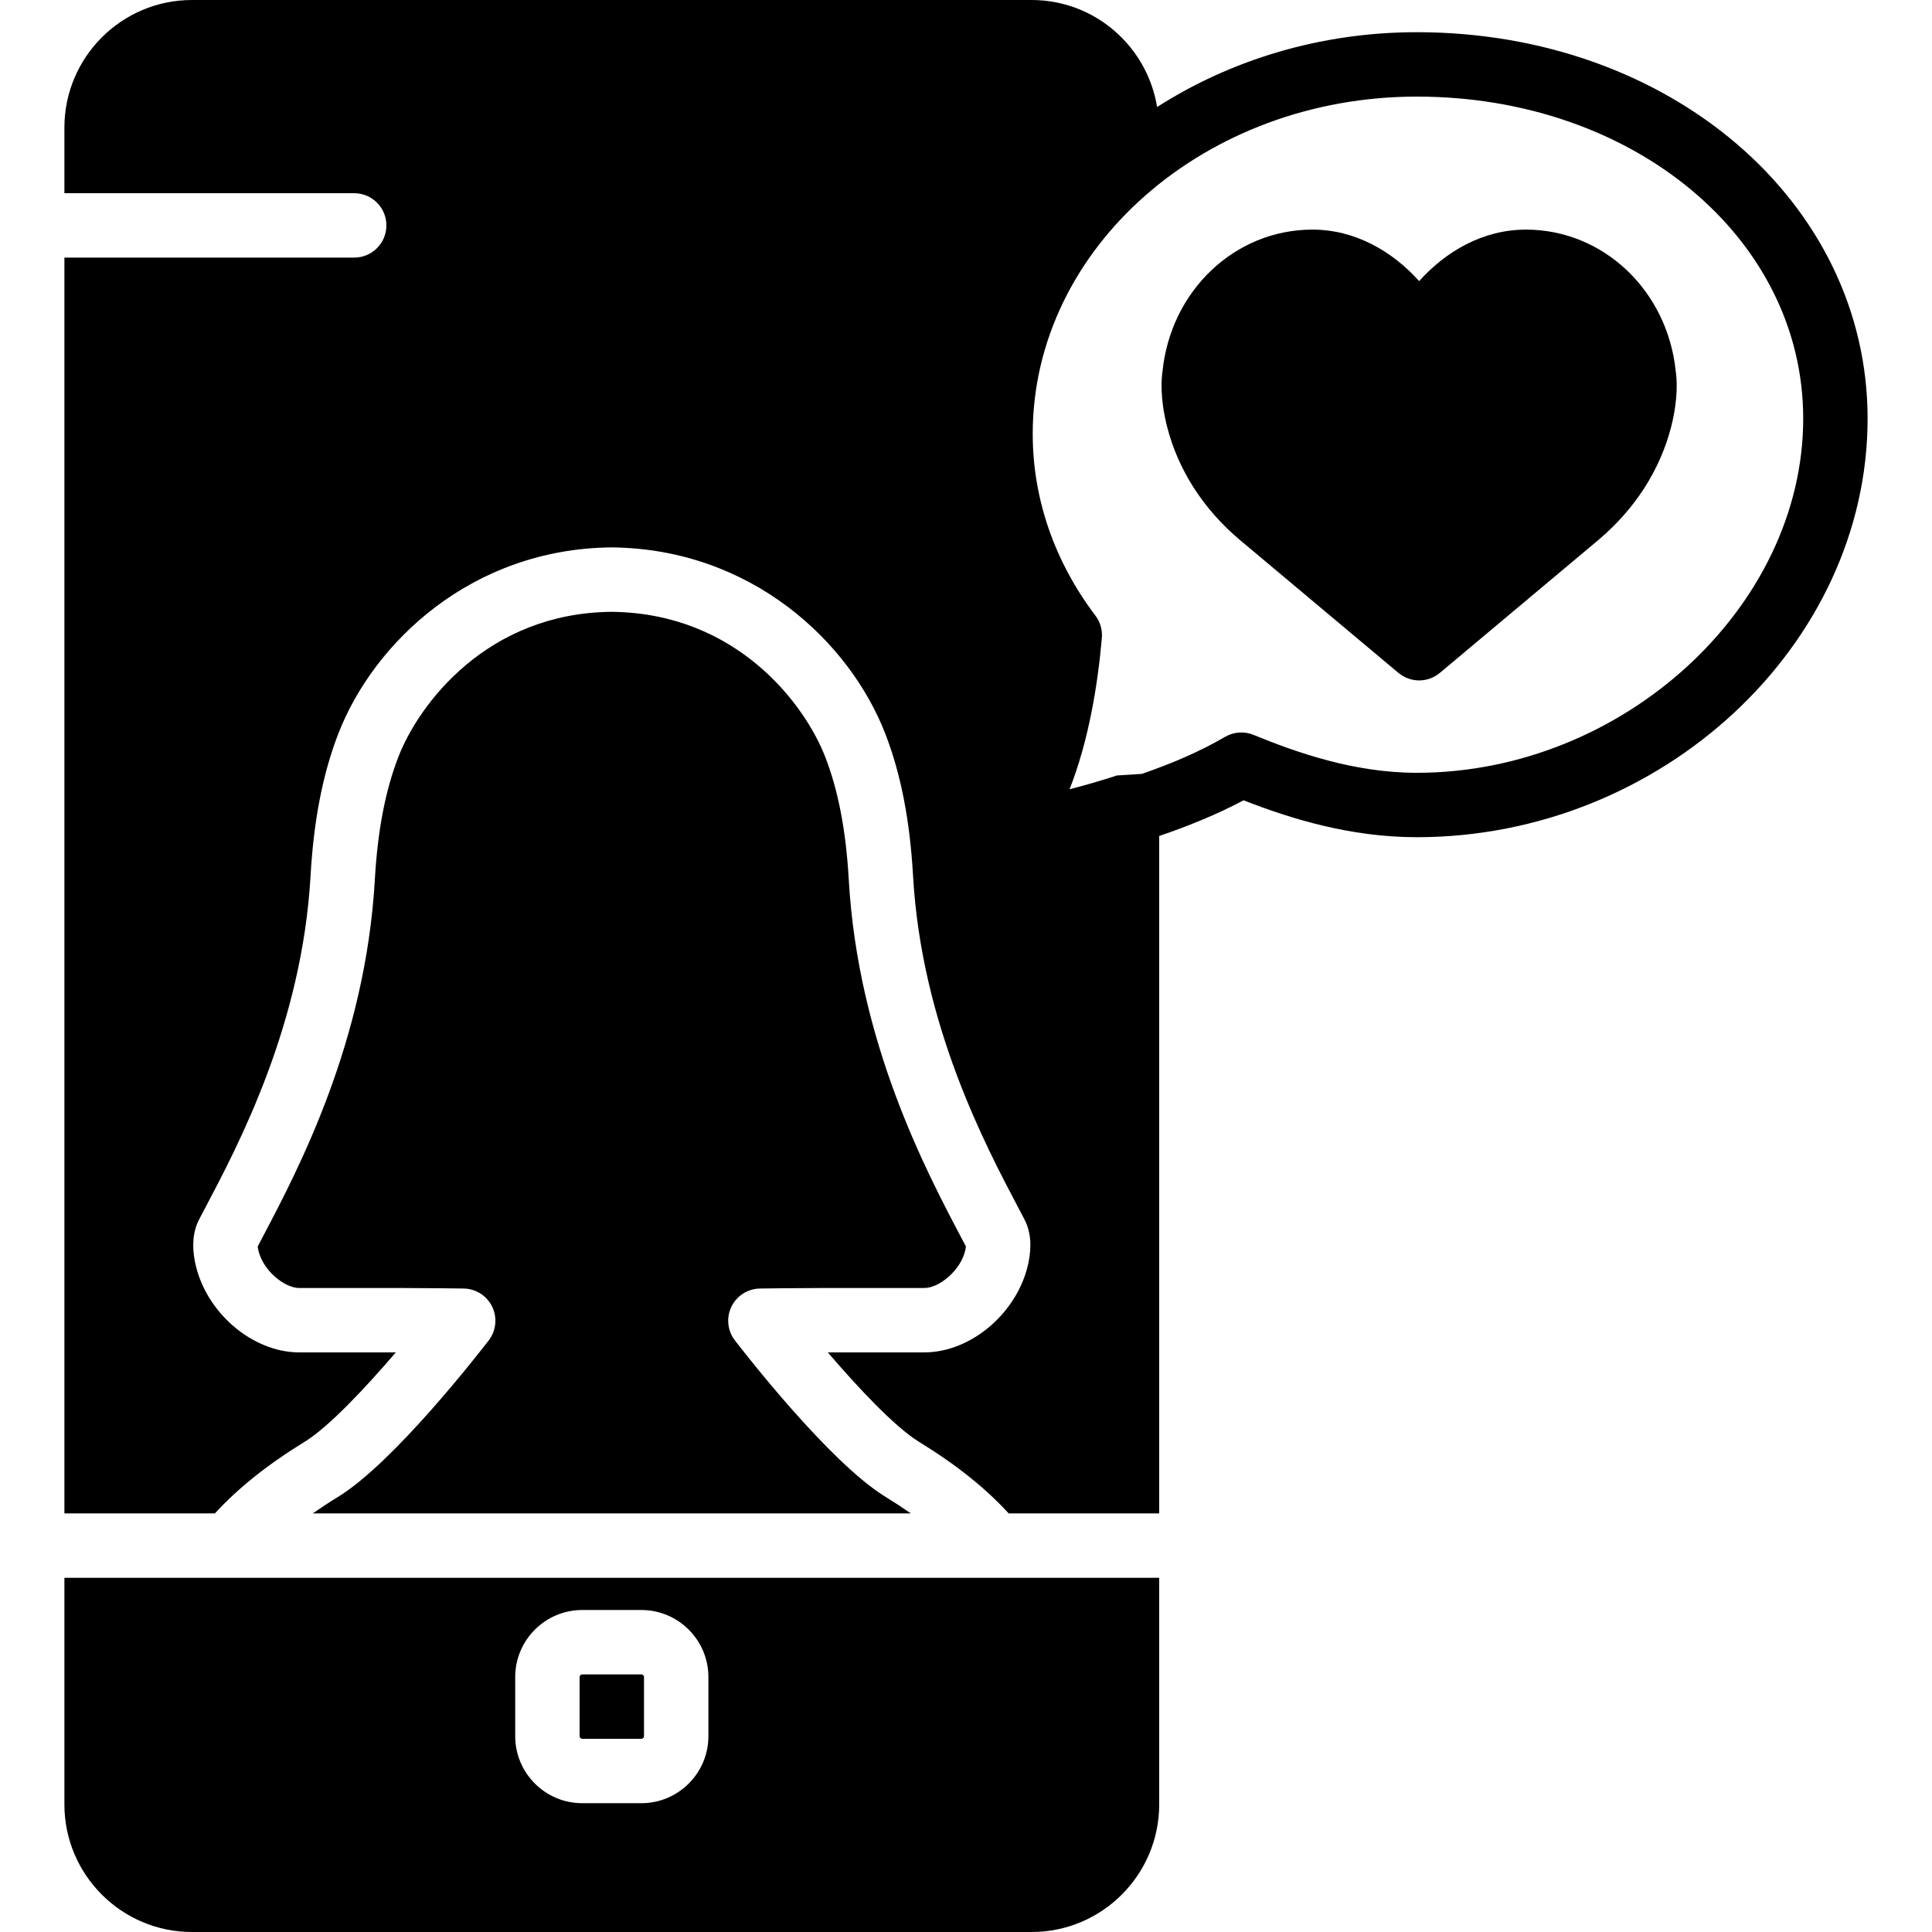
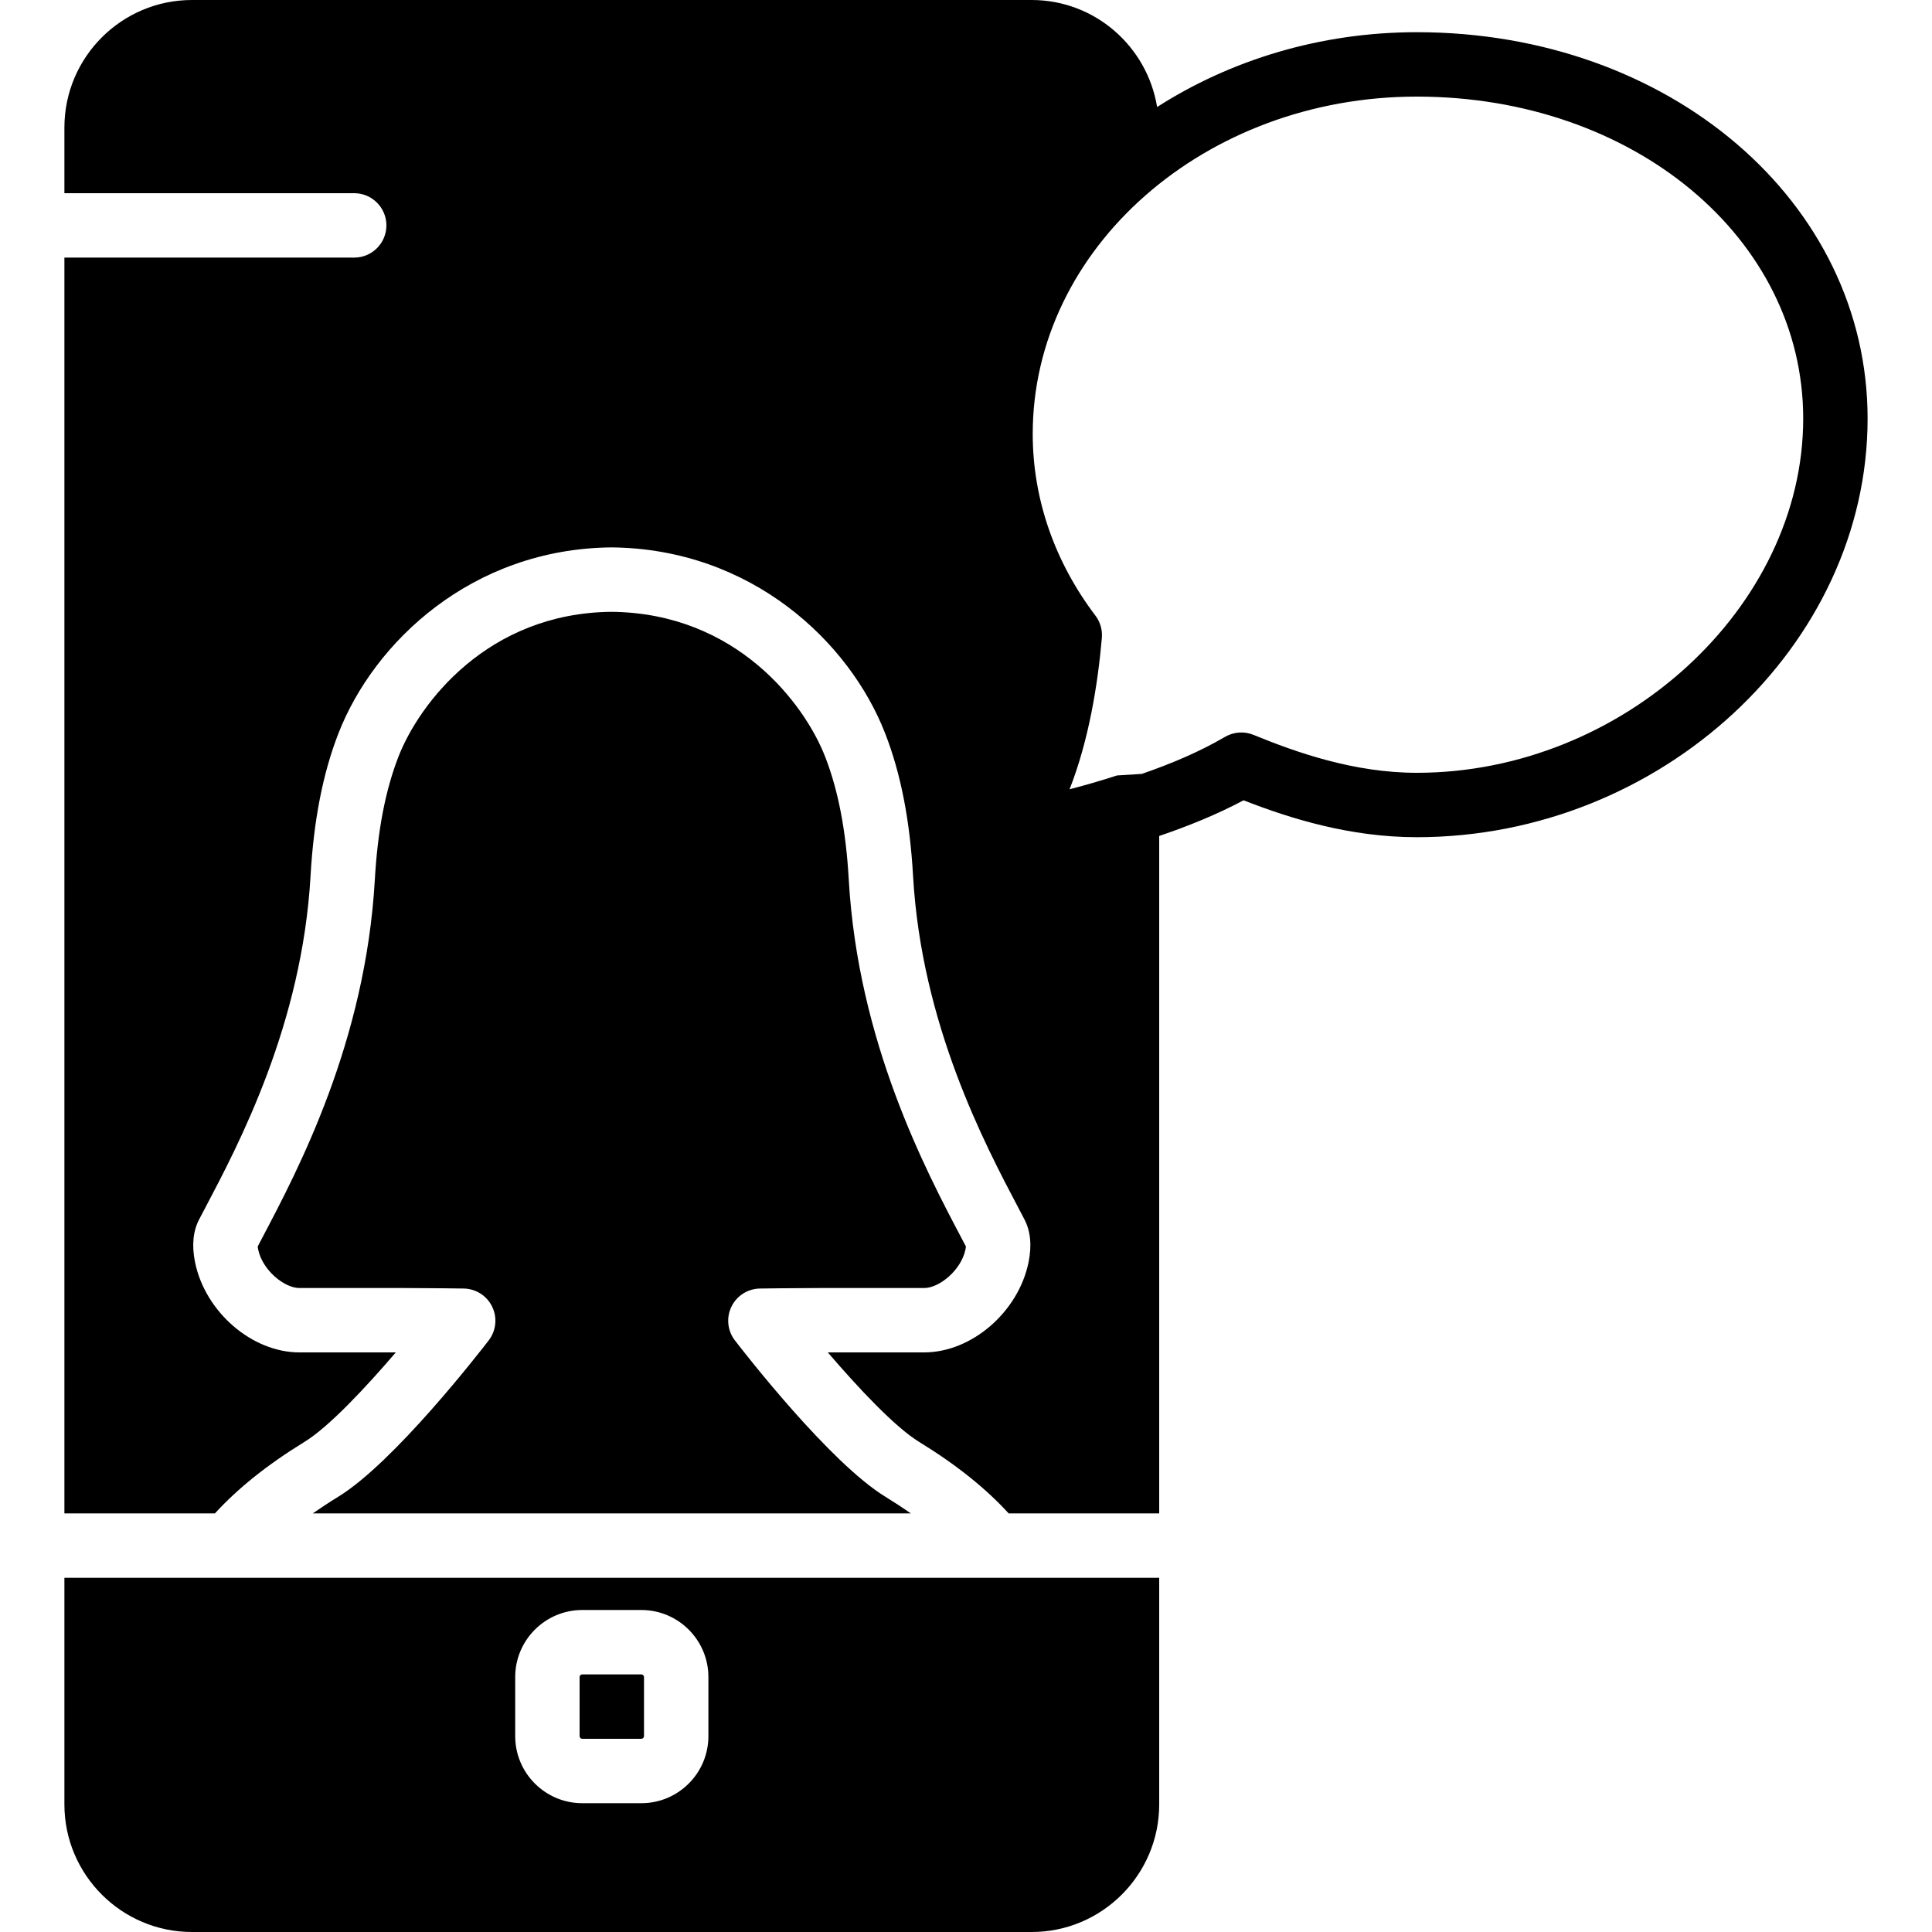
<svg xmlns="http://www.w3.org/2000/svg" fill="#000000" height="800px" width="800px" version="1.1" id="Layer_1" viewBox="0 0 512 512" xml:space="preserve">
  <g>
    <g>
      <g>
        <path d="M375.467,8.533c-25.651,0-49.374,7.398-68.821,19.823C304.026,12.314,290.168,0,273.4,0H50.876     C32.23,0,17.067,15.164,17.067,33.809V51.2h76.8c4.71,0,8.533,3.814,8.533,8.533s-3.823,8.533-8.533,8.533h-76.8v332.8H56.96     c6.016-6.579,13.756-12.826,23.757-18.97c6.443-3.942,16.222-14.413,24.175-23.697H79.334c-12.57,0-24.969-10.726-27.648-23.902     c-0.896-4.42-0.529-8.235,1.084-11.332l1.527-2.901c9.003-17.058,25.762-48.811,27.998-88.124     c0.845-14.78,3.251-27.127,7.373-37.734c9.429-24.294,35.465-48.99,72.38-49.34c37.086,0.35,63.121,25.045,72.55,49.348     c4.122,10.598,6.528,22.946,7.373,37.726c2.236,39.313,18.995,71.066,27.998,88.124l1.519,2.901     c1.621,3.098,1.988,6.912,1.092,11.332c-2.679,13.175-15.078,23.902-27.648,23.902h-25.557     c7.962,9.284,17.741,19.755,24.166,23.697c10.01,6.144,17.749,12.39,23.765,18.97H307.2V221.542     c7.535-2.56,15.266-5.675,22.357-9.455c12.373,4.838,28.194,9.779,45.909,9.779c64.759,0,119.467-50.799,119.467-110.933     C494.933,53.513,442.462,8.533,375.467,8.533z M375.467,204.8c-16.623,0-31.863-5.376-43.281-10.052     c-2.466-1.016-5.265-0.794-7.561,0.538c-6.75,3.968-14.438,7.185-22.033,9.805l-6.596,0.418     c-4.395,1.442-8.619,2.637-12.553,3.661c5.086-12.902,7.501-27.861,8.559-40.124c0.179-2.108-0.427-4.207-1.698-5.888     c-10.871-14.353-16.623-31.01-16.623-48.162c0-49.297,45.662-89.395,101.786-89.395c57.421,0,102.4,37.487,102.4,85.333     C477.867,160.93,430.02,204.8,375.467,204.8z" />
-         <path d="M404.375,60.85c-11.494,0-21.342,5.888-28.288,13.653c-6.946-7.765-16.802-13.653-28.297-13.653     c-20.497,0-37.521,16.128-39.714,37.555c-0.282,1.852-0.734,6.963,1.203,14.618c2.91,11.469,9.566,21.854,19.277,30.054     l42.044,35.251c1.587,1.323,3.533,1.988,5.487,1.988c1.946,0,3.891-0.666,5.478-1.988l42.078-35.277     c9.685-8.183,16.333-18.569,19.251-30.029c1.929-7.637,1.476-12.749,1.195-14.618C441.896,76.978,424.881,60.85,404.375,60.85z" />
        <path d="M89.642,396.65c-2.406,1.476-4.659,2.953-6.758,4.42H241.39c-2.108-1.468-4.361-2.944-6.767-4.42     c-14.729-9.037-37.342-38.153-39.876-41.438c-1.963-2.56-2.321-6.016-0.913-8.917c1.408-2.91,4.326-4.77,7.561-4.821     c0,0,9.762-0.136,15.881-0.136h27.656c3.985,0,9.805-4.727,10.931-10.24c0.06-0.333,0.102-0.58,0.119-0.759l-1.109-2.108     c-9.609-18.202-27.486-52.105-29.943-95.121c-0.734-12.979-2.782-23.612-6.238-32.521c-5.487-14.14-23.586-38.135-56.644-38.451     c-32.887,0.316-50.987,24.311-56.474,38.443c-3.456,8.917-5.495,19.55-6.238,32.529c-2.449,43.016-20.335,76.919-29.943,95.121     l-1.101,2.108c0.017,0.179,0.051,0.435,0.12,0.759c1.118,5.513,6.938,10.24,10.923,10.24h27.665     c6.11,0,15.881,0.136,15.881,0.136c3.226,0.051,6.153,1.911,7.552,4.821c1.408,2.901,1.05,6.357-0.913,8.917     C126.984,358.497,104.379,387.613,89.642,396.65z" />
        <path d="M169.967,443.733H154.3c-0.384,0-0.7,0.316-0.7,0.7V460.1c0,0.384,0.316,0.7,0.7,0.7h15.667c0.384,0,0.7-0.316,0.7-0.7     v-15.667C170.667,444.049,170.351,443.733,169.967,443.733z" />
        <path d="M60.74,418.133H17.067v60.058C17.067,496.836,32.23,512,50.867,512H273.4c18.637,0,33.801-15.164,33.801-33.809v-60.058     h-43.674H60.74z M187.733,460.1c0,9.796-7.97,17.766-17.766,17.766H154.3c-9.796,0-17.766-7.97-17.766-17.766v-15.667     c0-9.796,7.97-17.766,17.766-17.766h15.667c9.796,0,17.766,7.97,17.766,17.766V460.1z" />
      </g>
    </g>
  </g>
</svg>